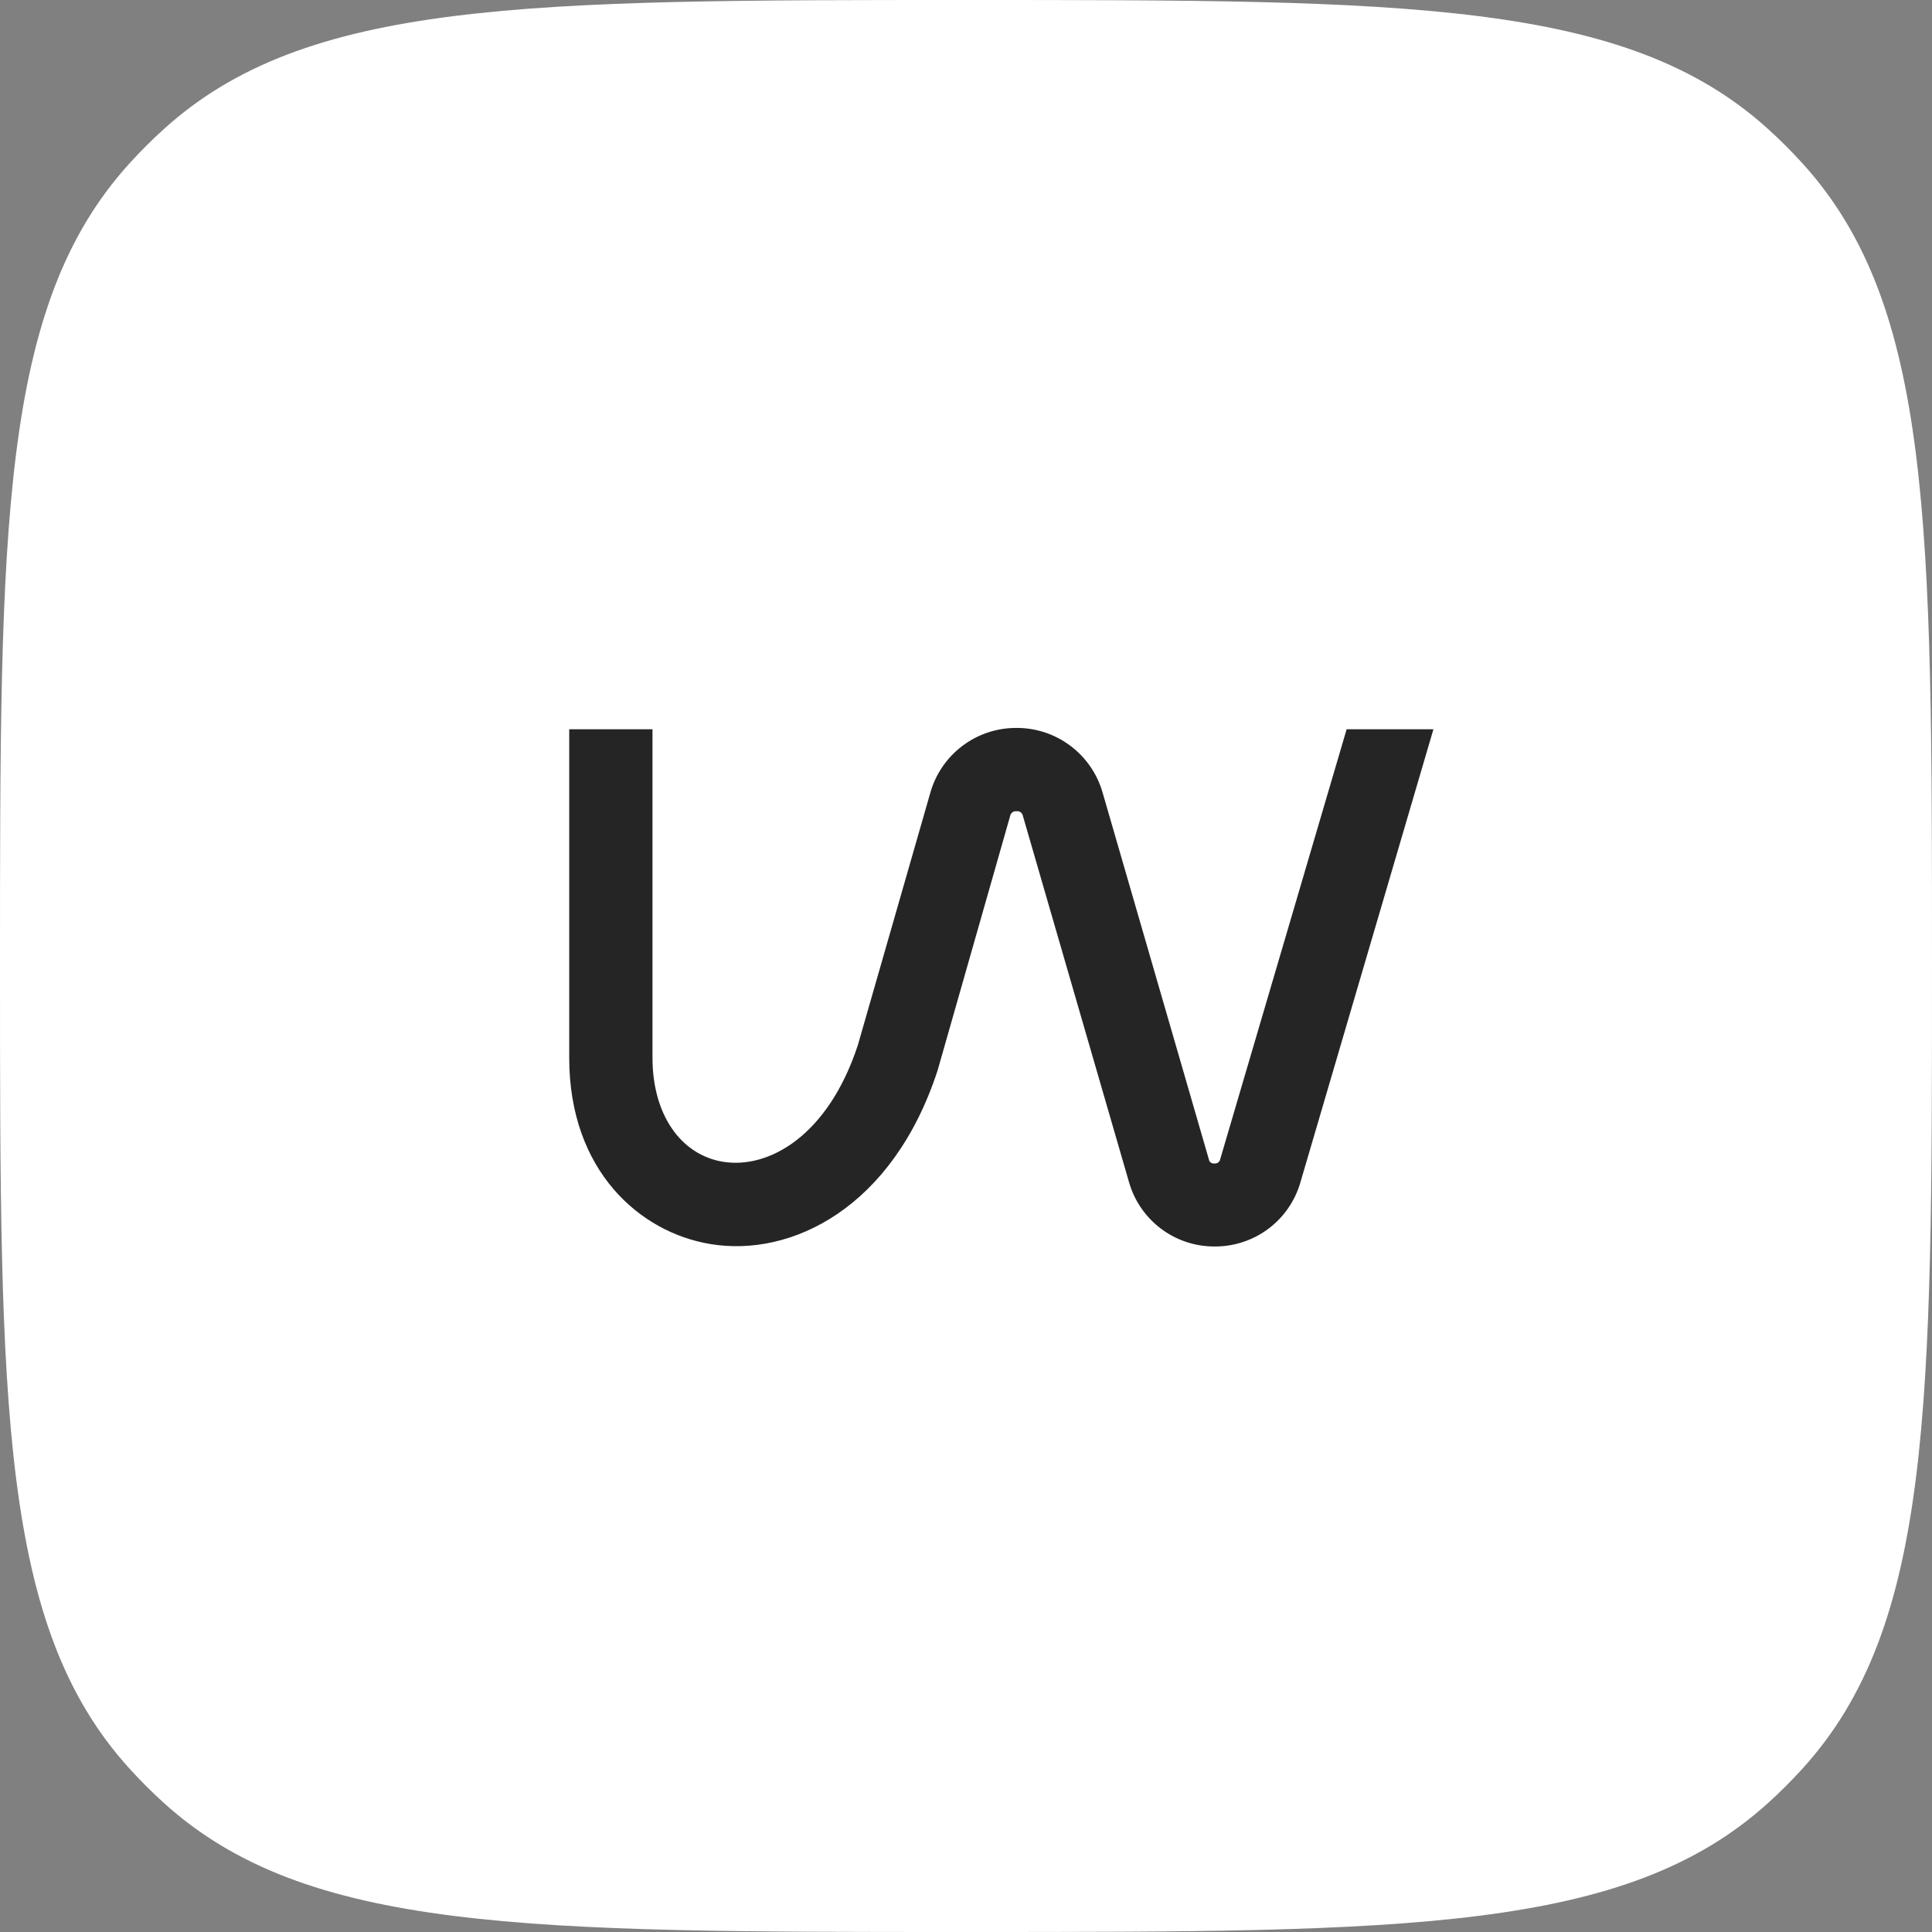
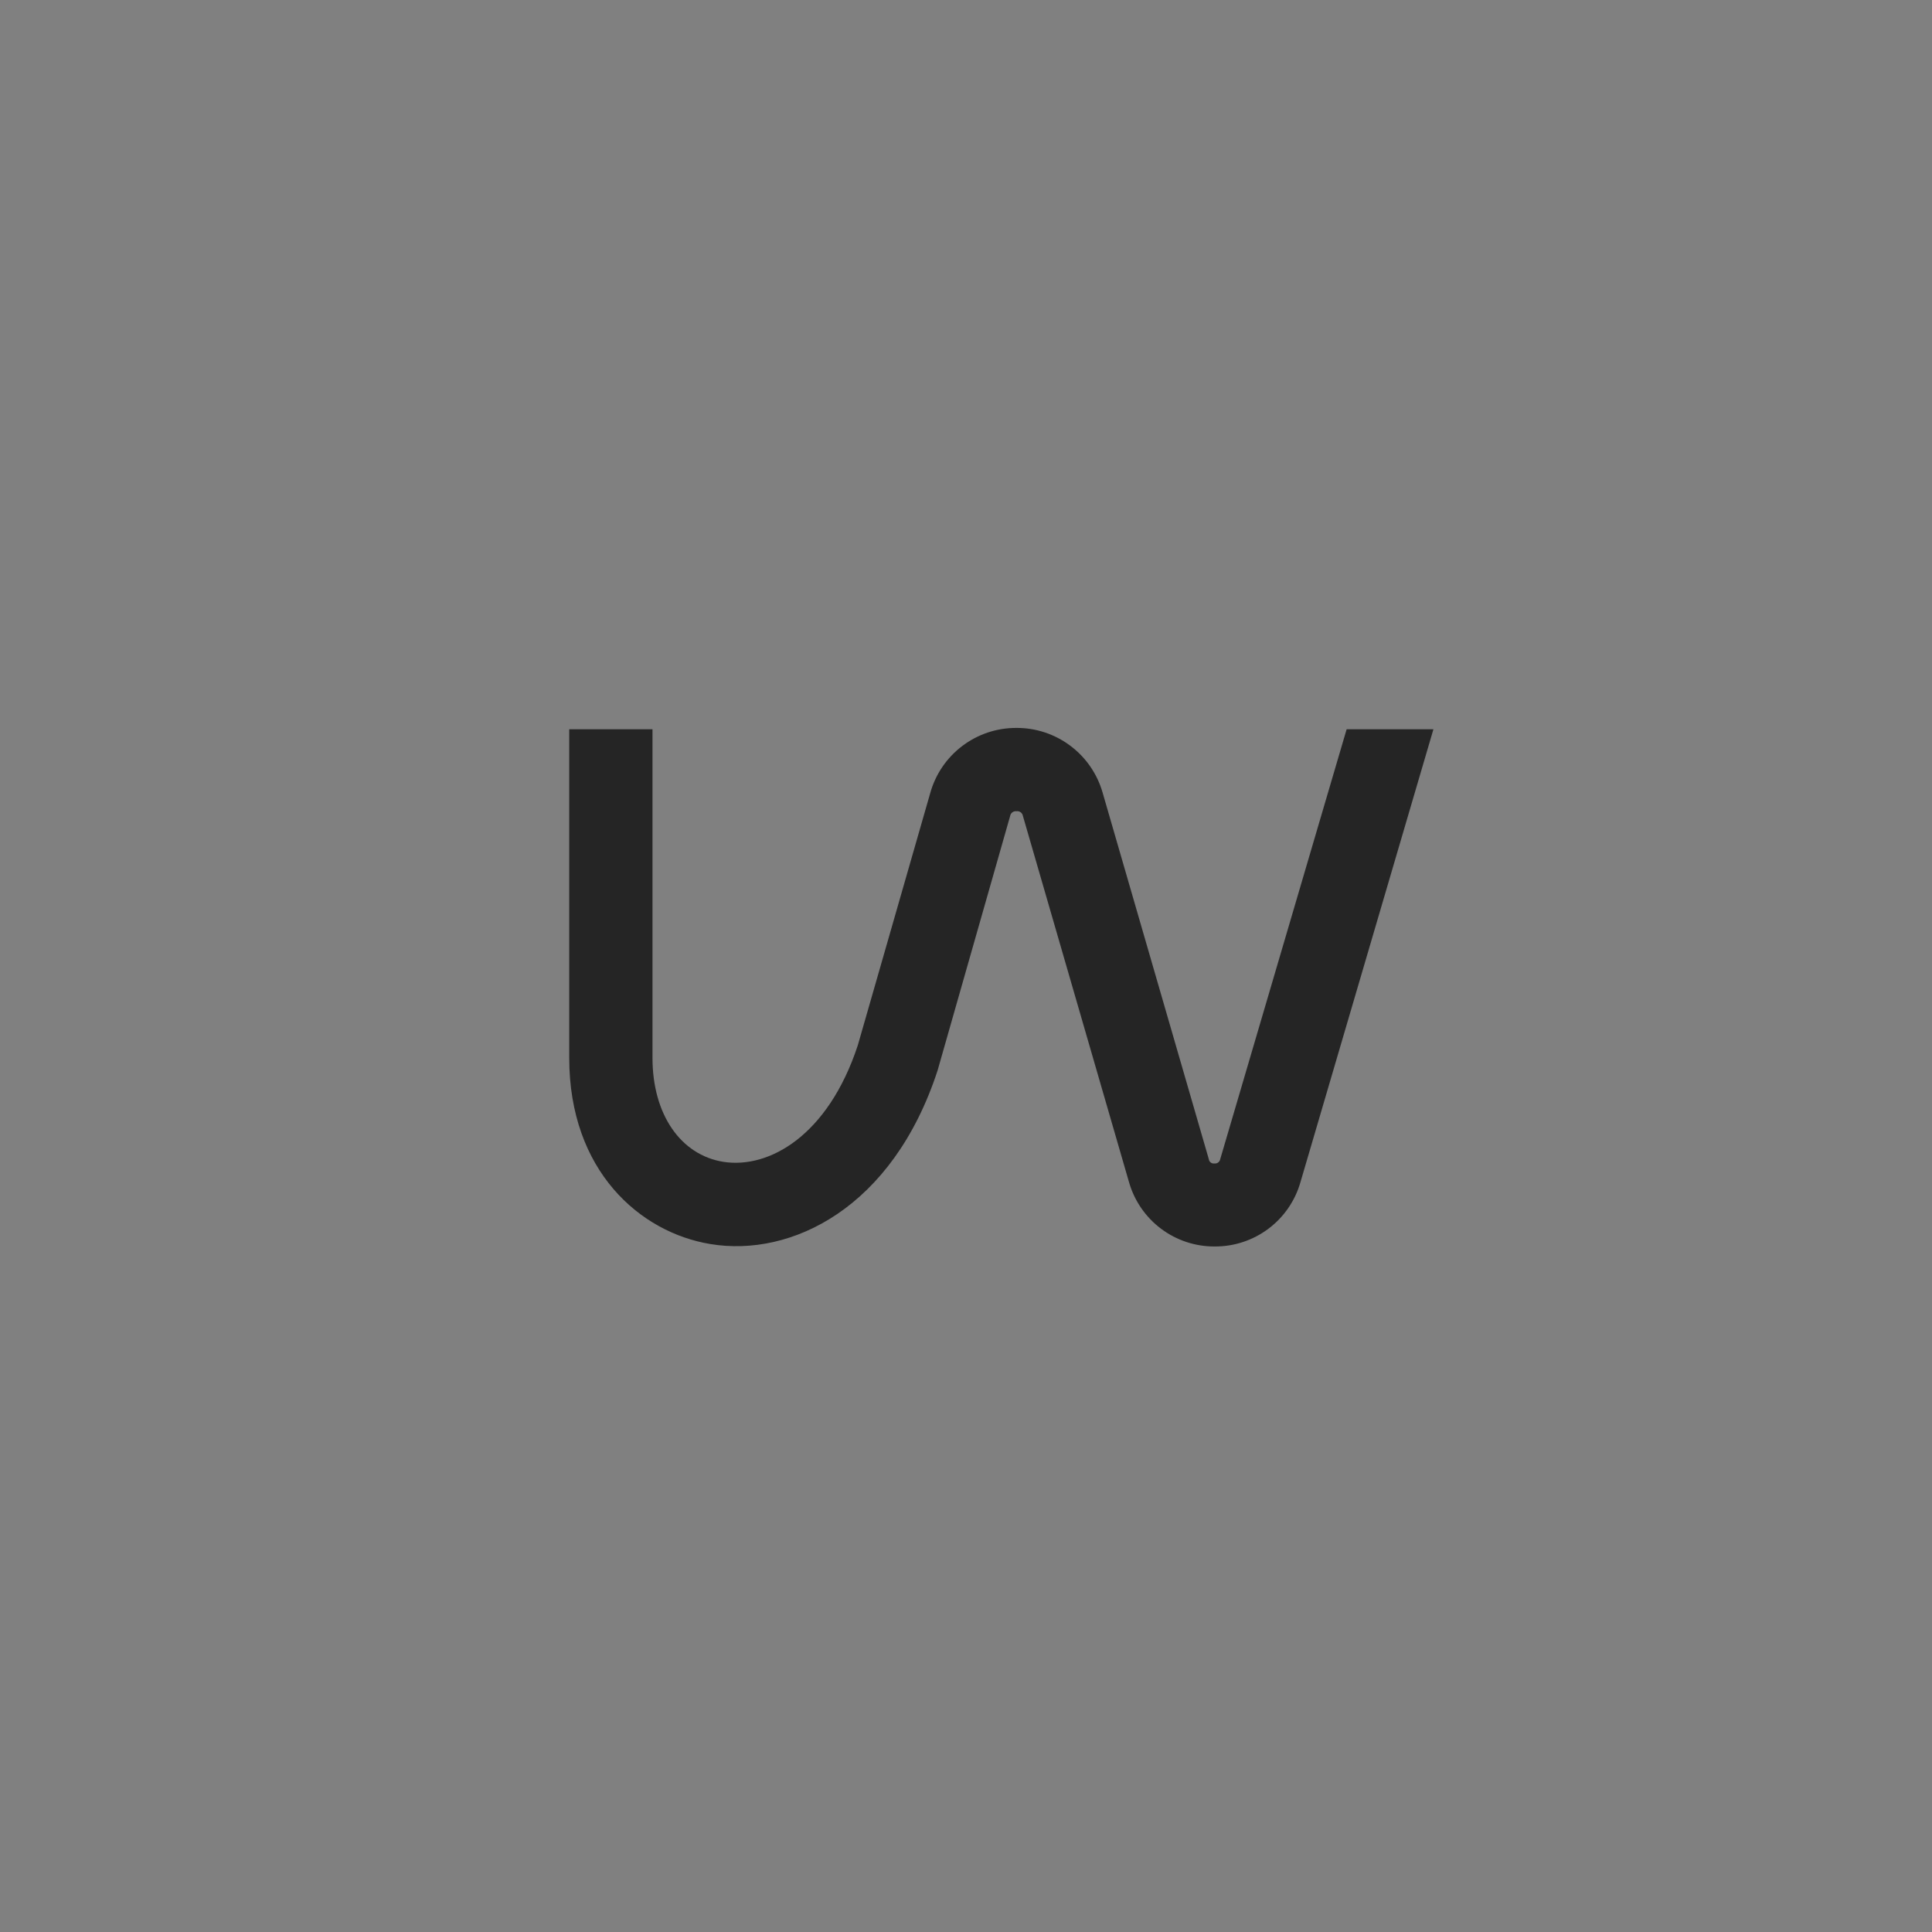
<svg xmlns="http://www.w3.org/2000/svg" width="62" height="62" viewBox="0 0 62 62" fill="none">
  <rect x="0" y="0" width="62" height="62" fill="#808080" stroke="none" />
-   <path d="M0 31C0 16.885 0 9.828 4.145 5.255C4.496 4.867 4.867 4.496 5.255 4.145C9.828 0 16.885 0 31 0C45.115 0 52.172 0 56.745 4.145C57.133 4.496 57.504 4.867 57.855 5.255C62 9.828 62 16.885 62 31C62 45.115 62 52.172 57.855 56.745C57.504 57.133 57.133 57.504 56.745 57.855C52.172 62 45.115 62 31 62C16.885 62 9.828 62 5.255 57.855C4.867 57.504 4.496 57.133 4.145 56.745C0 52.172 0 45.115 0 31Z" fill="white" />
  <path d="M43.215 23.403L39.158 37.199C39.151 37.241 39.127 37.279 39.093 37.304C39.059 37.33 39.016 37.342 38.973 37.337C38.952 37.34 38.931 37.339 38.91 37.333C38.889 37.328 38.87 37.319 38.853 37.306C38.837 37.293 38.822 37.277 38.812 37.258C38.801 37.24 38.794 37.22 38.792 37.199L35.382 25.429C35.209 24.83 34.845 24.303 34.345 23.93C33.846 23.556 33.238 23.356 32.614 23.36C31.987 23.358 31.378 23.562 30.878 23.941C30.379 24.319 30.018 24.851 29.851 25.455L27.527 33.547C26.57 36.453 24.673 37.513 23.216 37.285C21.836 37.065 20.939 35.754 20.939 33.948V23.403H18.267V33.948C18.267 37.578 20.543 39.553 22.798 39.923C25.384 40.354 28.643 38.776 30.088 34.353L32.416 26.188C32.423 26.14 32.449 26.098 32.487 26.069C32.526 26.04 32.575 26.027 32.623 26.033C32.669 26.027 32.715 26.038 32.753 26.066C32.791 26.093 32.817 26.134 32.825 26.18L36.231 37.936C36.401 38.533 36.762 39.058 37.259 39.431C37.755 39.804 38.36 40.004 38.981 40.001C39.602 40.004 40.206 39.805 40.703 39.433C41.2 39.061 41.561 38.537 41.732 37.94L46 23.403H43.215Z" fill="#252525" />
</svg>